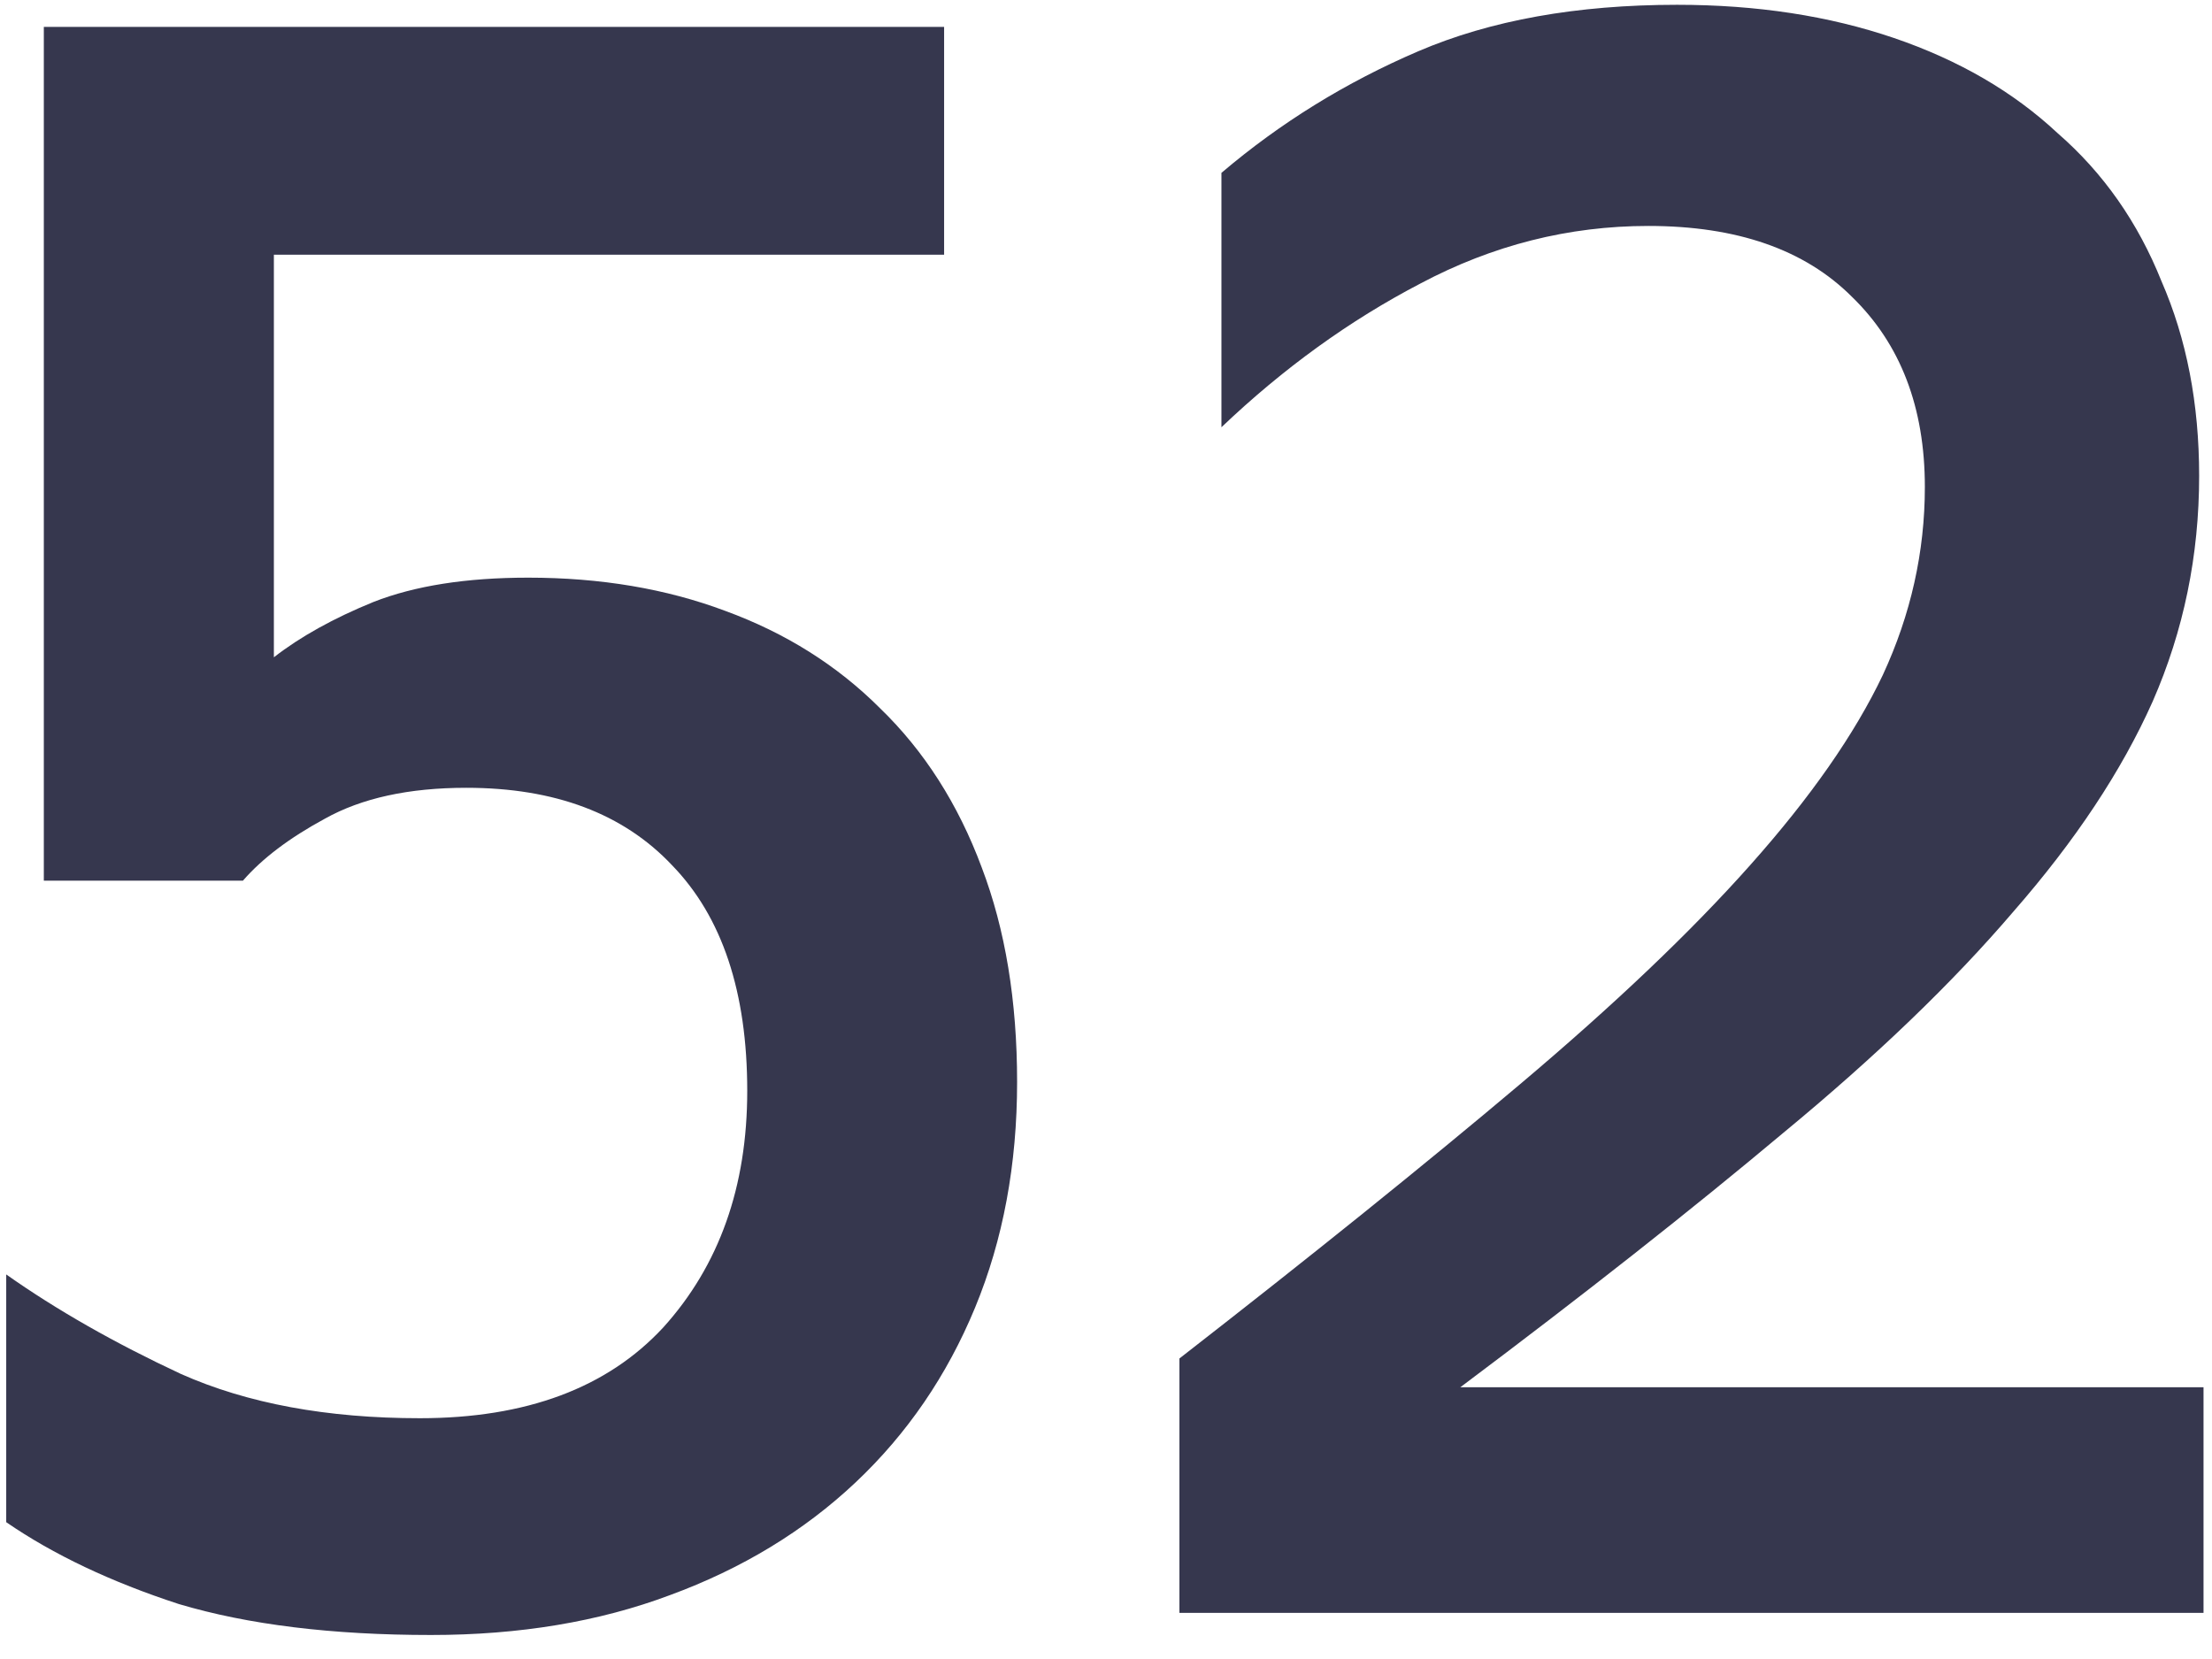
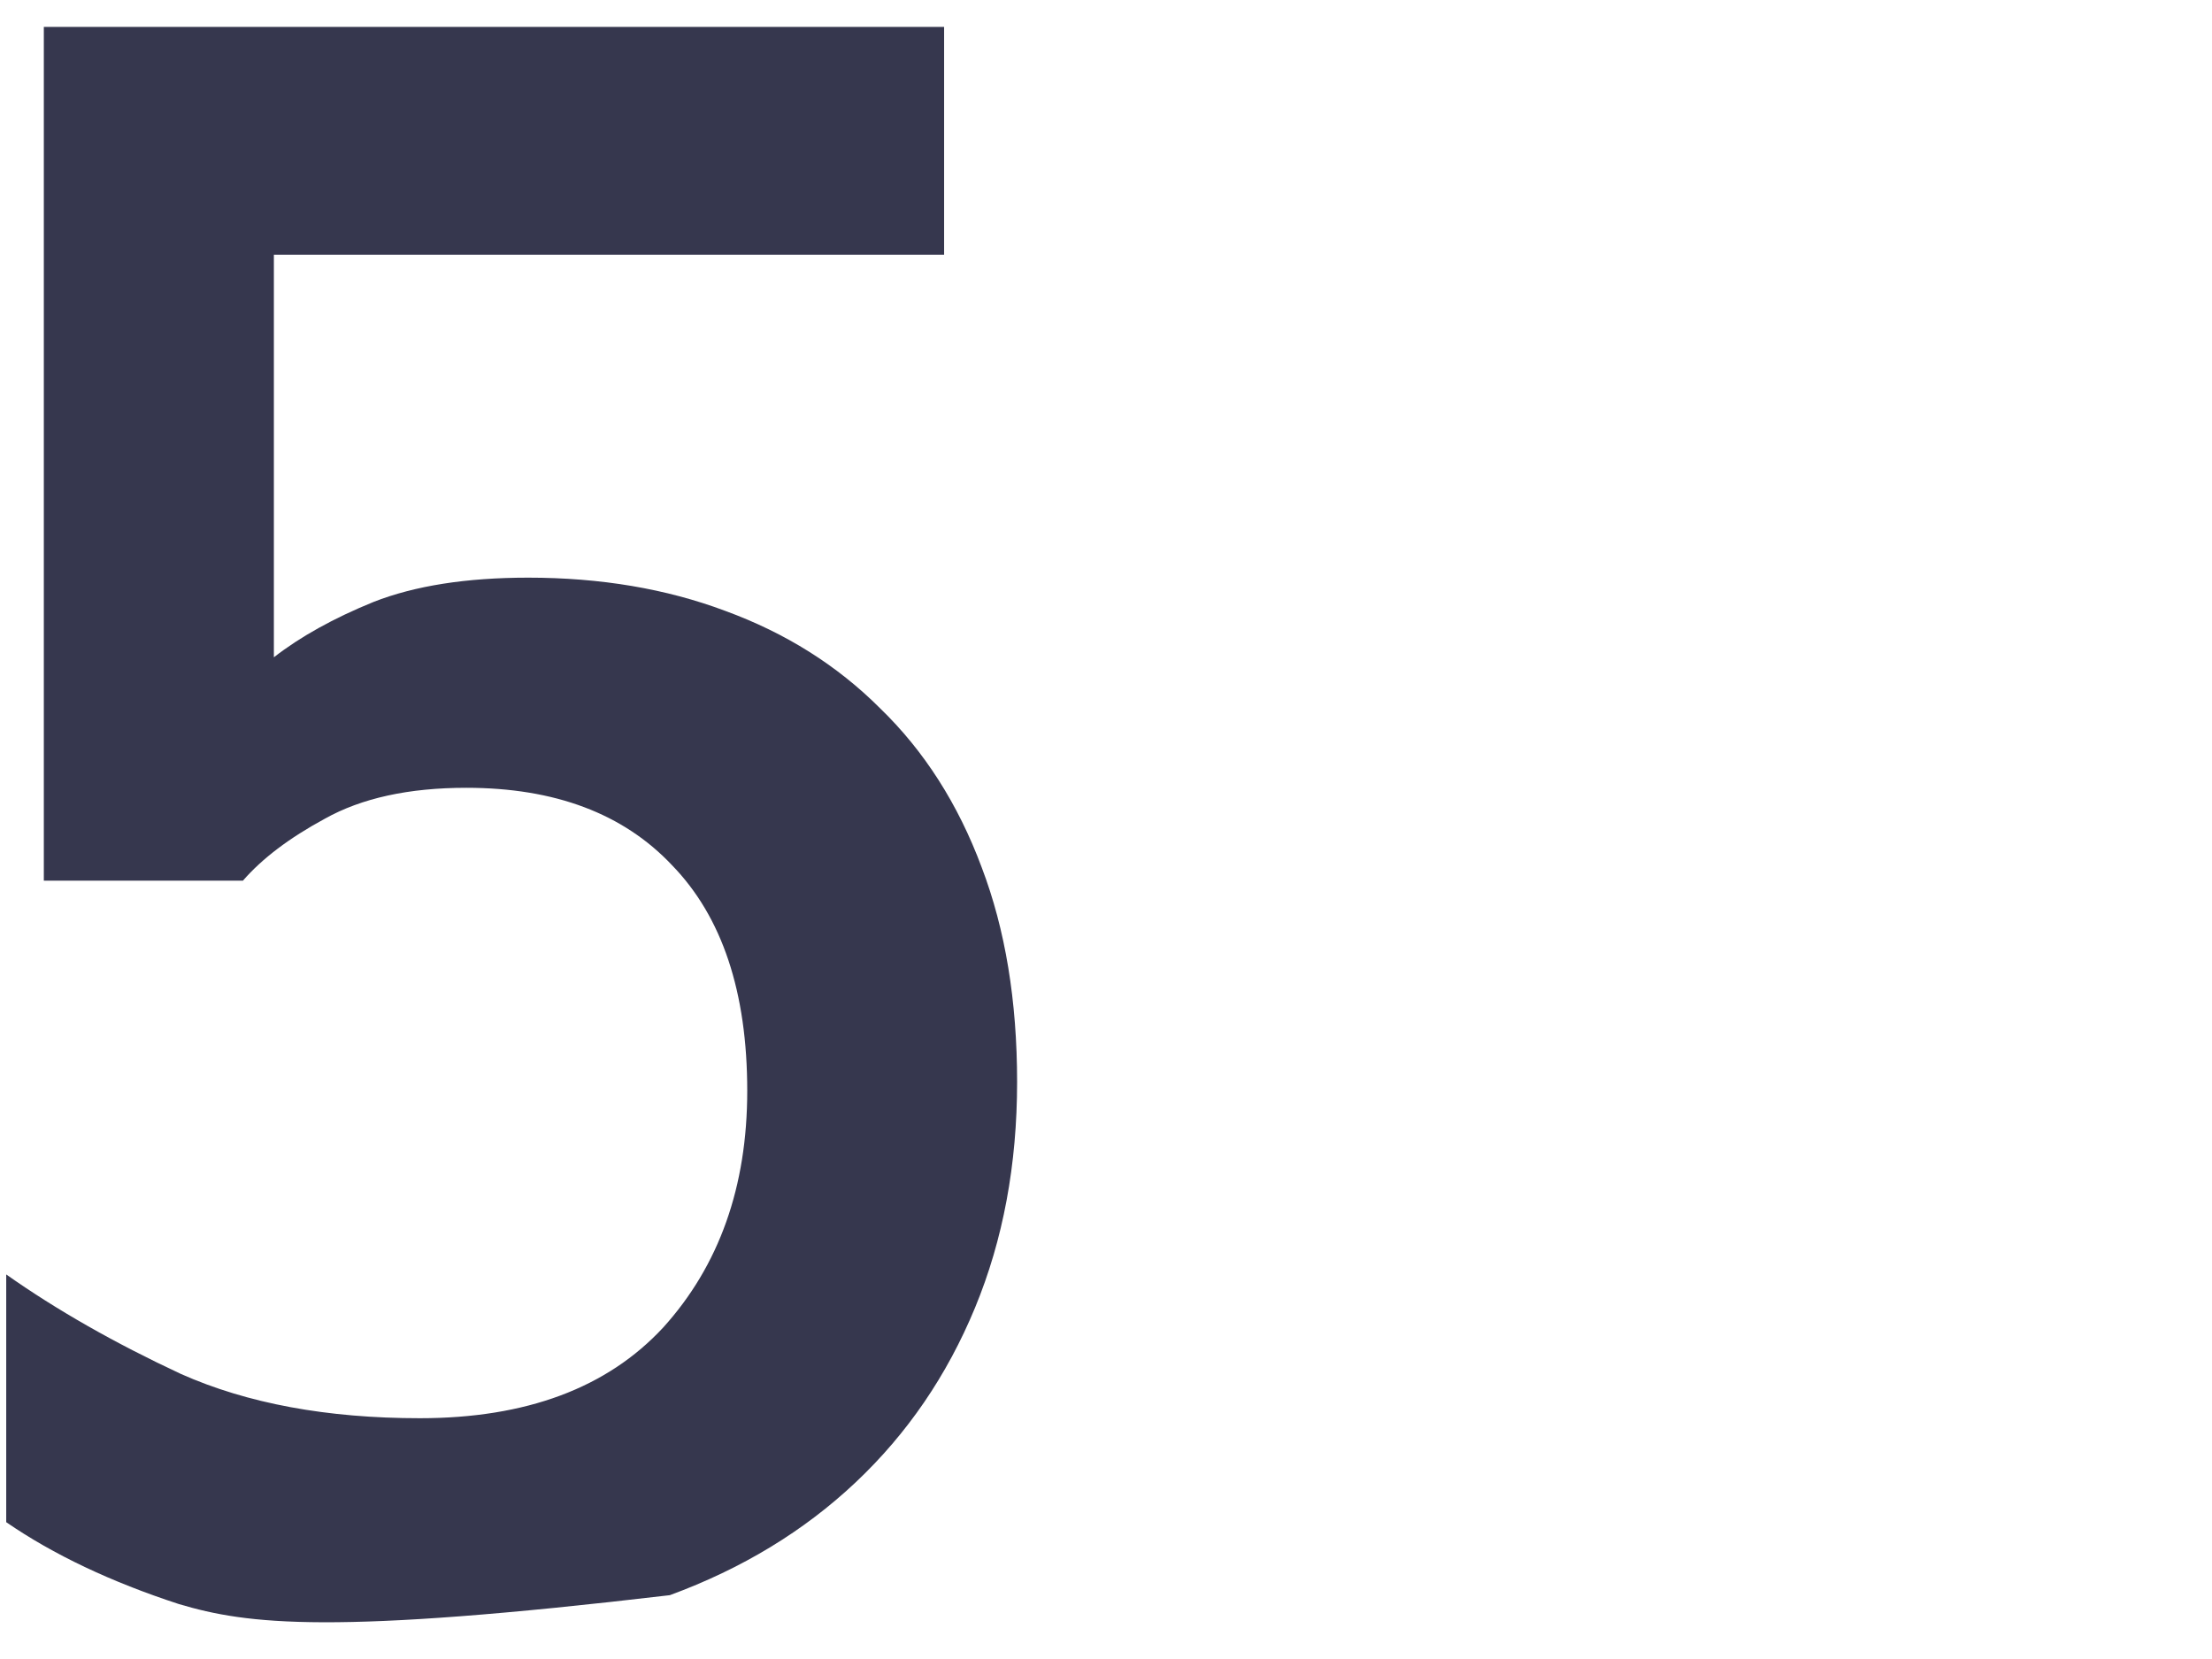
<svg xmlns="http://www.w3.org/2000/svg" width="48" height="36" viewBox="0 0 48 36" fill="none">
-   <path d="M22.071 23.479C22.071 25.271 21.767 26.903 21.159 28.375C20.551 29.847 19.687 31.111 18.567 32.167C17.447 33.223 16.103 34.039 14.535 34.615C12.999 35.191 11.271 35.479 9.351 35.479C7.207 35.479 5.383 35.255 3.879 34.807C2.407 34.327 1.159 33.735 0.135 33.031V27.655C1.223 28.423 2.487 29.143 3.927 29.815C5.367 30.455 7.095 30.775 9.111 30.775C11.415 30.775 13.175 30.119 14.391 28.807C15.607 27.463 16.215 25.751 16.215 23.671C16.215 21.527 15.671 19.895 14.583 18.775C13.527 17.655 12.039 17.095 10.119 17.095C8.871 17.095 7.847 17.319 7.047 17.767C6.279 18.183 5.687 18.631 5.271 19.111H0.951V0.584H20.487V5.527H5.943V14.263C6.519 13.815 7.239 13.415 8.103 13.063C8.999 12.711 10.119 12.535 11.463 12.535C13.031 12.535 14.455 12.775 15.735 13.255C17.047 13.735 18.167 14.439 19.095 15.367C20.055 16.295 20.791 17.447 21.303 18.823C21.815 20.167 22.071 21.719 22.071 23.479Z" fill="#36374E" />
-   <path d="M47.816 34.999H25.593V29.479C28.473 27.239 30.937 25.255 32.985 23.527C35.033 21.799 36.697 20.215 37.977 18.775C39.289 17.303 40.249 15.927 40.857 14.647C41.465 13.335 41.769 11.975 41.769 10.567C41.769 8.839 41.241 7.463 40.185 6.439C39.161 5.415 37.689 4.903 35.769 4.903C34.041 4.903 32.393 5.319 30.825 6.151C29.289 6.951 27.849 7.991 26.505 9.271V3.751C27.785 2.663 29.209 1.784 30.777 1.112C32.345 0.44 34.217 0.104 36.393 0.104C38.121 0.104 39.689 0.344 41.097 0.824C42.505 1.304 43.689 1.992 44.648 2.888C45.641 3.751 46.392 4.823 46.904 6.103C47.449 7.351 47.721 8.759 47.721 10.327C47.721 12.055 47.385 13.687 46.712 15.223C46.041 16.727 45.032 18.247 43.689 19.783C42.377 21.319 40.713 22.919 38.697 24.583C36.713 26.247 34.377 28.087 31.689 30.103H47.816V34.999Z" fill="#36374E" />
+   <path d="M22.071 23.479C22.071 25.271 21.767 26.903 21.159 28.375C20.551 29.847 19.687 31.111 18.567 32.167C17.447 33.223 16.103 34.039 14.535 34.615C7.207 35.479 5.383 35.255 3.879 34.807C2.407 34.327 1.159 33.735 0.135 33.031V27.655C1.223 28.423 2.487 29.143 3.927 29.815C5.367 30.455 7.095 30.775 9.111 30.775C11.415 30.775 13.175 30.119 14.391 28.807C15.607 27.463 16.215 25.751 16.215 23.671C16.215 21.527 15.671 19.895 14.583 18.775C13.527 17.655 12.039 17.095 10.119 17.095C8.871 17.095 7.847 17.319 7.047 17.767C6.279 18.183 5.687 18.631 5.271 19.111H0.951V0.584H20.487V5.527H5.943V14.263C6.519 13.815 7.239 13.415 8.103 13.063C8.999 12.711 10.119 12.535 11.463 12.535C13.031 12.535 14.455 12.775 15.735 13.255C17.047 13.735 18.167 14.439 19.095 15.367C20.055 16.295 20.791 17.447 21.303 18.823C21.815 20.167 22.071 21.719 22.071 23.479Z" fill="#36374E" />
</svg>